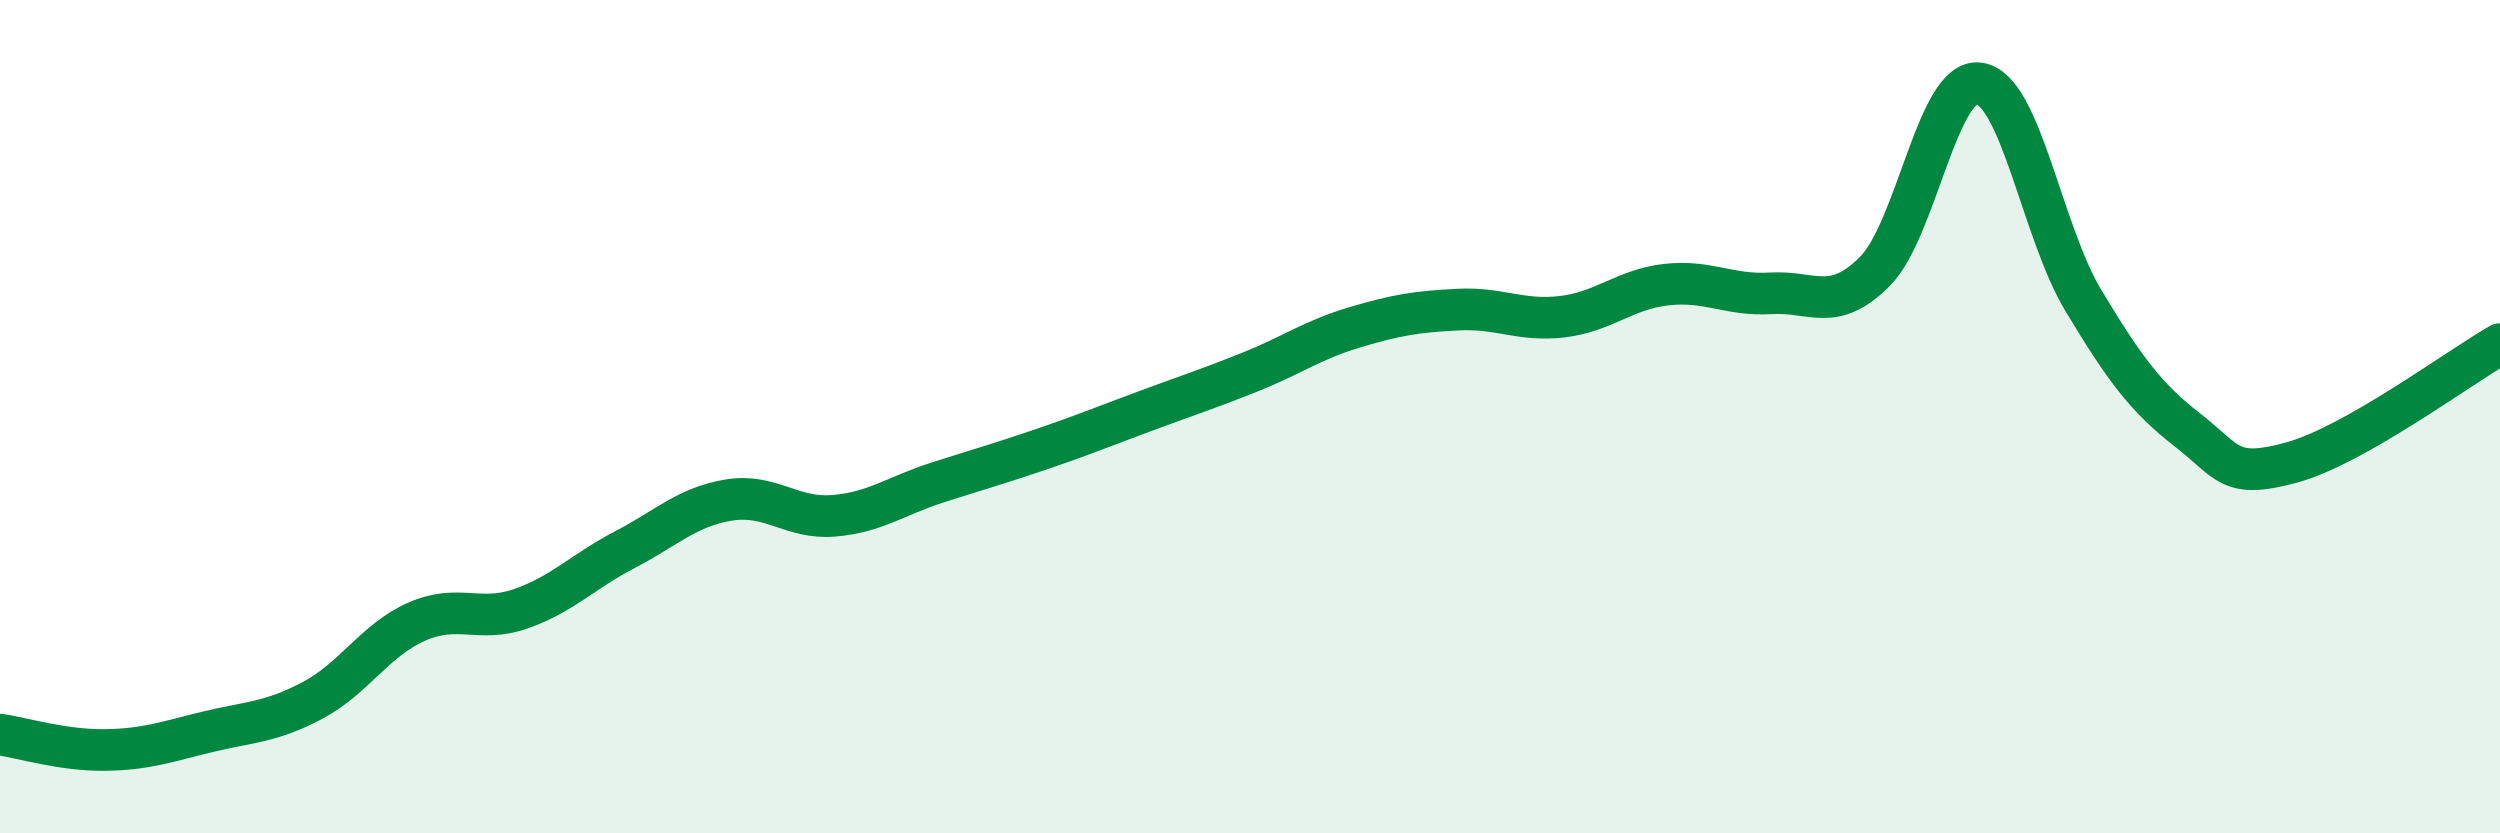
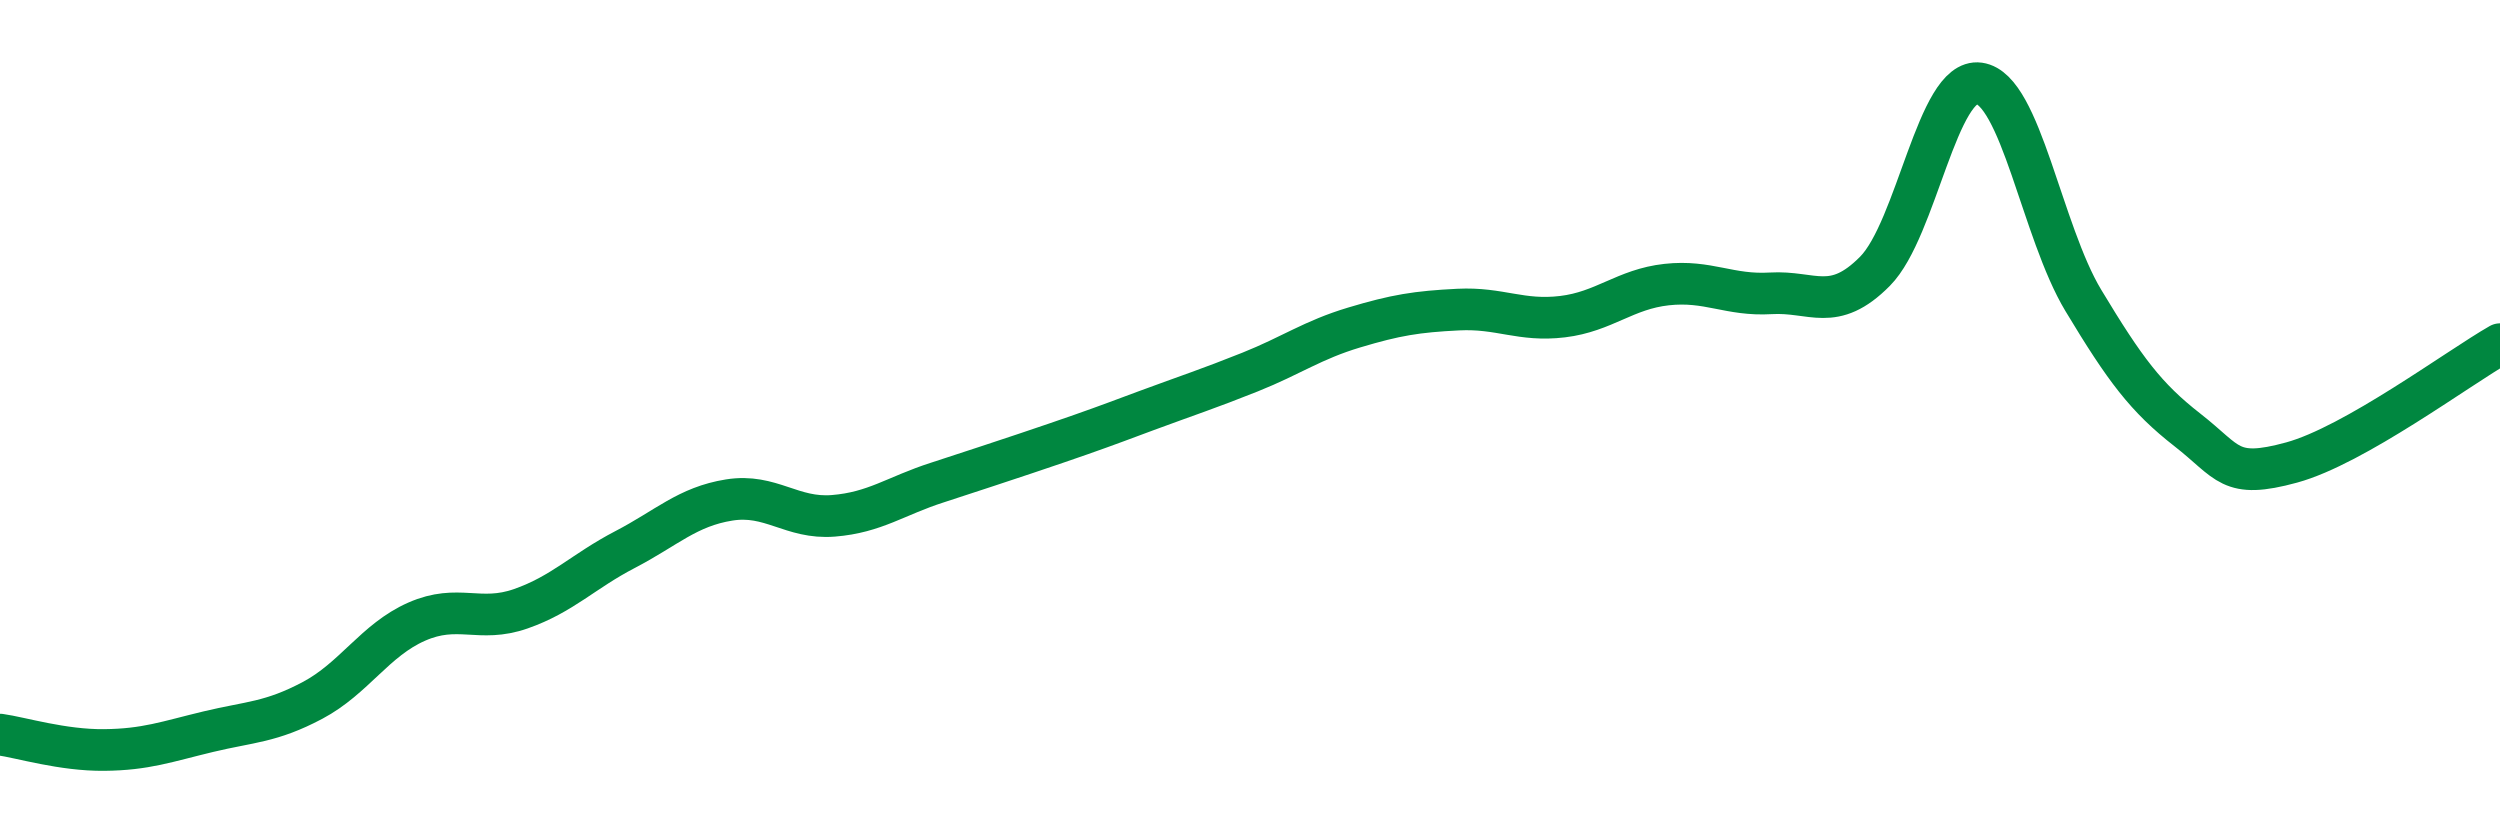
<svg xmlns="http://www.w3.org/2000/svg" width="60" height="20" viewBox="0 0 60 20">
-   <path d="M 0,17.63 C 0.5,17.7 1.5,18.01 2.5,18 C 3.5,17.99 4,17.8 5,17.56 C 6,17.32 6.5,17.34 7.5,16.81 C 8.5,16.28 9,15.36 10,14.92 C 11,14.48 11.5,14.96 12.5,14.61 C 13.5,14.26 14,13.71 15,13.19 C 16,12.67 16.5,12.16 17.5,12 C 18.5,11.84 19,12.46 20,12.38 C 21,12.3 21.5,11.9 22.5,11.58 C 23.5,11.26 24,11.12 25,10.78 C 26,10.44 26.5,10.23 27.5,9.86 C 28.5,9.49 29,9.33 30,8.93 C 31,8.53 31.5,8.16 32.5,7.86 C 33.5,7.56 34,7.48 35,7.43 C 36,7.38 36.5,7.72 37.5,7.6 C 38.5,7.48 39,6.94 40,6.83 C 41,6.72 41.5,7.1 42.5,7.04 C 43.5,6.98 44,7.52 45,6.51 C 46,5.5 46.5,1.86 47.5,2 C 48.5,2.14 49,5.55 50,7.21 C 51,8.87 51.5,9.54 52.5,10.32 C 53.5,11.1 53.5,11.51 55,11.1 C 56.5,10.69 59,8.83 60,8.26L60 20L0 20Z" fill="#008740" opacity="0.1" stroke-linecap="round" stroke-linejoin="round" />
-   <path d="M 0,17.63 C 0.5,17.7 1.5,18.01 2.5,18 C 3.5,17.99 4,17.8 5,17.56 C 6,17.32 6.5,17.34 7.5,16.81 C 8.5,16.28 9,15.36 10,14.92 C 11,14.48 11.5,14.96 12.5,14.61 C 13.5,14.26 14,13.71 15,13.19 C 16,12.67 16.5,12.16 17.5,12 C 18.5,11.84 19,12.46 20,12.38 C 21,12.3 21.5,11.9 22.5,11.58 C 23.5,11.26 24,11.12 25,10.78 C 26,10.44 26.5,10.23 27.5,9.86 C 28.5,9.49 29,9.33 30,8.93 C 31,8.53 31.5,8.16 32.5,7.86 C 33.5,7.56 34,7.48 35,7.43 C 36,7.38 36.5,7.72 37.5,7.6 C 38.5,7.48 39,6.94 40,6.83 C 41,6.72 41.5,7.1 42.5,7.04 C 43.5,6.98 44,7.52 45,6.51 C 46,5.5 46.5,1.86 47.5,2 C 48.5,2.14 49,5.55 50,7.21 C 51,8.87 51.5,9.54 52.5,10.32 C 53.5,11.1 53.5,11.51 55,11.1 C 56.5,10.69 59,8.83 60,8.26" stroke="#008740" stroke-width="1" fill="none" stroke-linecap="round" stroke-linejoin="round" />
+   <path d="M 0,17.63 C 0.5,17.7 1.5,18.01 2.5,18 C 3.5,17.99 4,17.8 5,17.56 C 6,17.32 6.5,17.34 7.5,16.81 C 8.5,16.28 9,15.36 10,14.92 C 11,14.48 11.5,14.96 12.5,14.61 C 13.5,14.26 14,13.71 15,13.19 C 16,12.67 16.5,12.16 17.5,12 C 18.5,11.84 19,12.46 20,12.38 C 21,12.3 21.5,11.9 22.5,11.58 C 26,10.44 26.5,10.23 27.5,9.86 C 28.5,9.49 29,9.33 30,8.93 C 31,8.53 31.5,8.16 32.5,7.86 C 33.5,7.56 34,7.48 35,7.43 C 36,7.38 36.5,7.72 37.5,7.6 C 38.5,7.48 39,6.94 40,6.83 C 41,6.72 41.5,7.1 42.5,7.04 C 43.5,6.98 44,7.52 45,6.51 C 46,5.5 46.5,1.86 47.5,2 C 48.5,2.14 49,5.55 50,7.21 C 51,8.87 51.5,9.54 52.5,10.32 C 53.5,11.1 53.5,11.51 55,11.1 C 56.5,10.69 59,8.83 60,8.26" stroke="#008740" stroke-width="1" fill="none" stroke-linecap="round" stroke-linejoin="round" />
</svg>